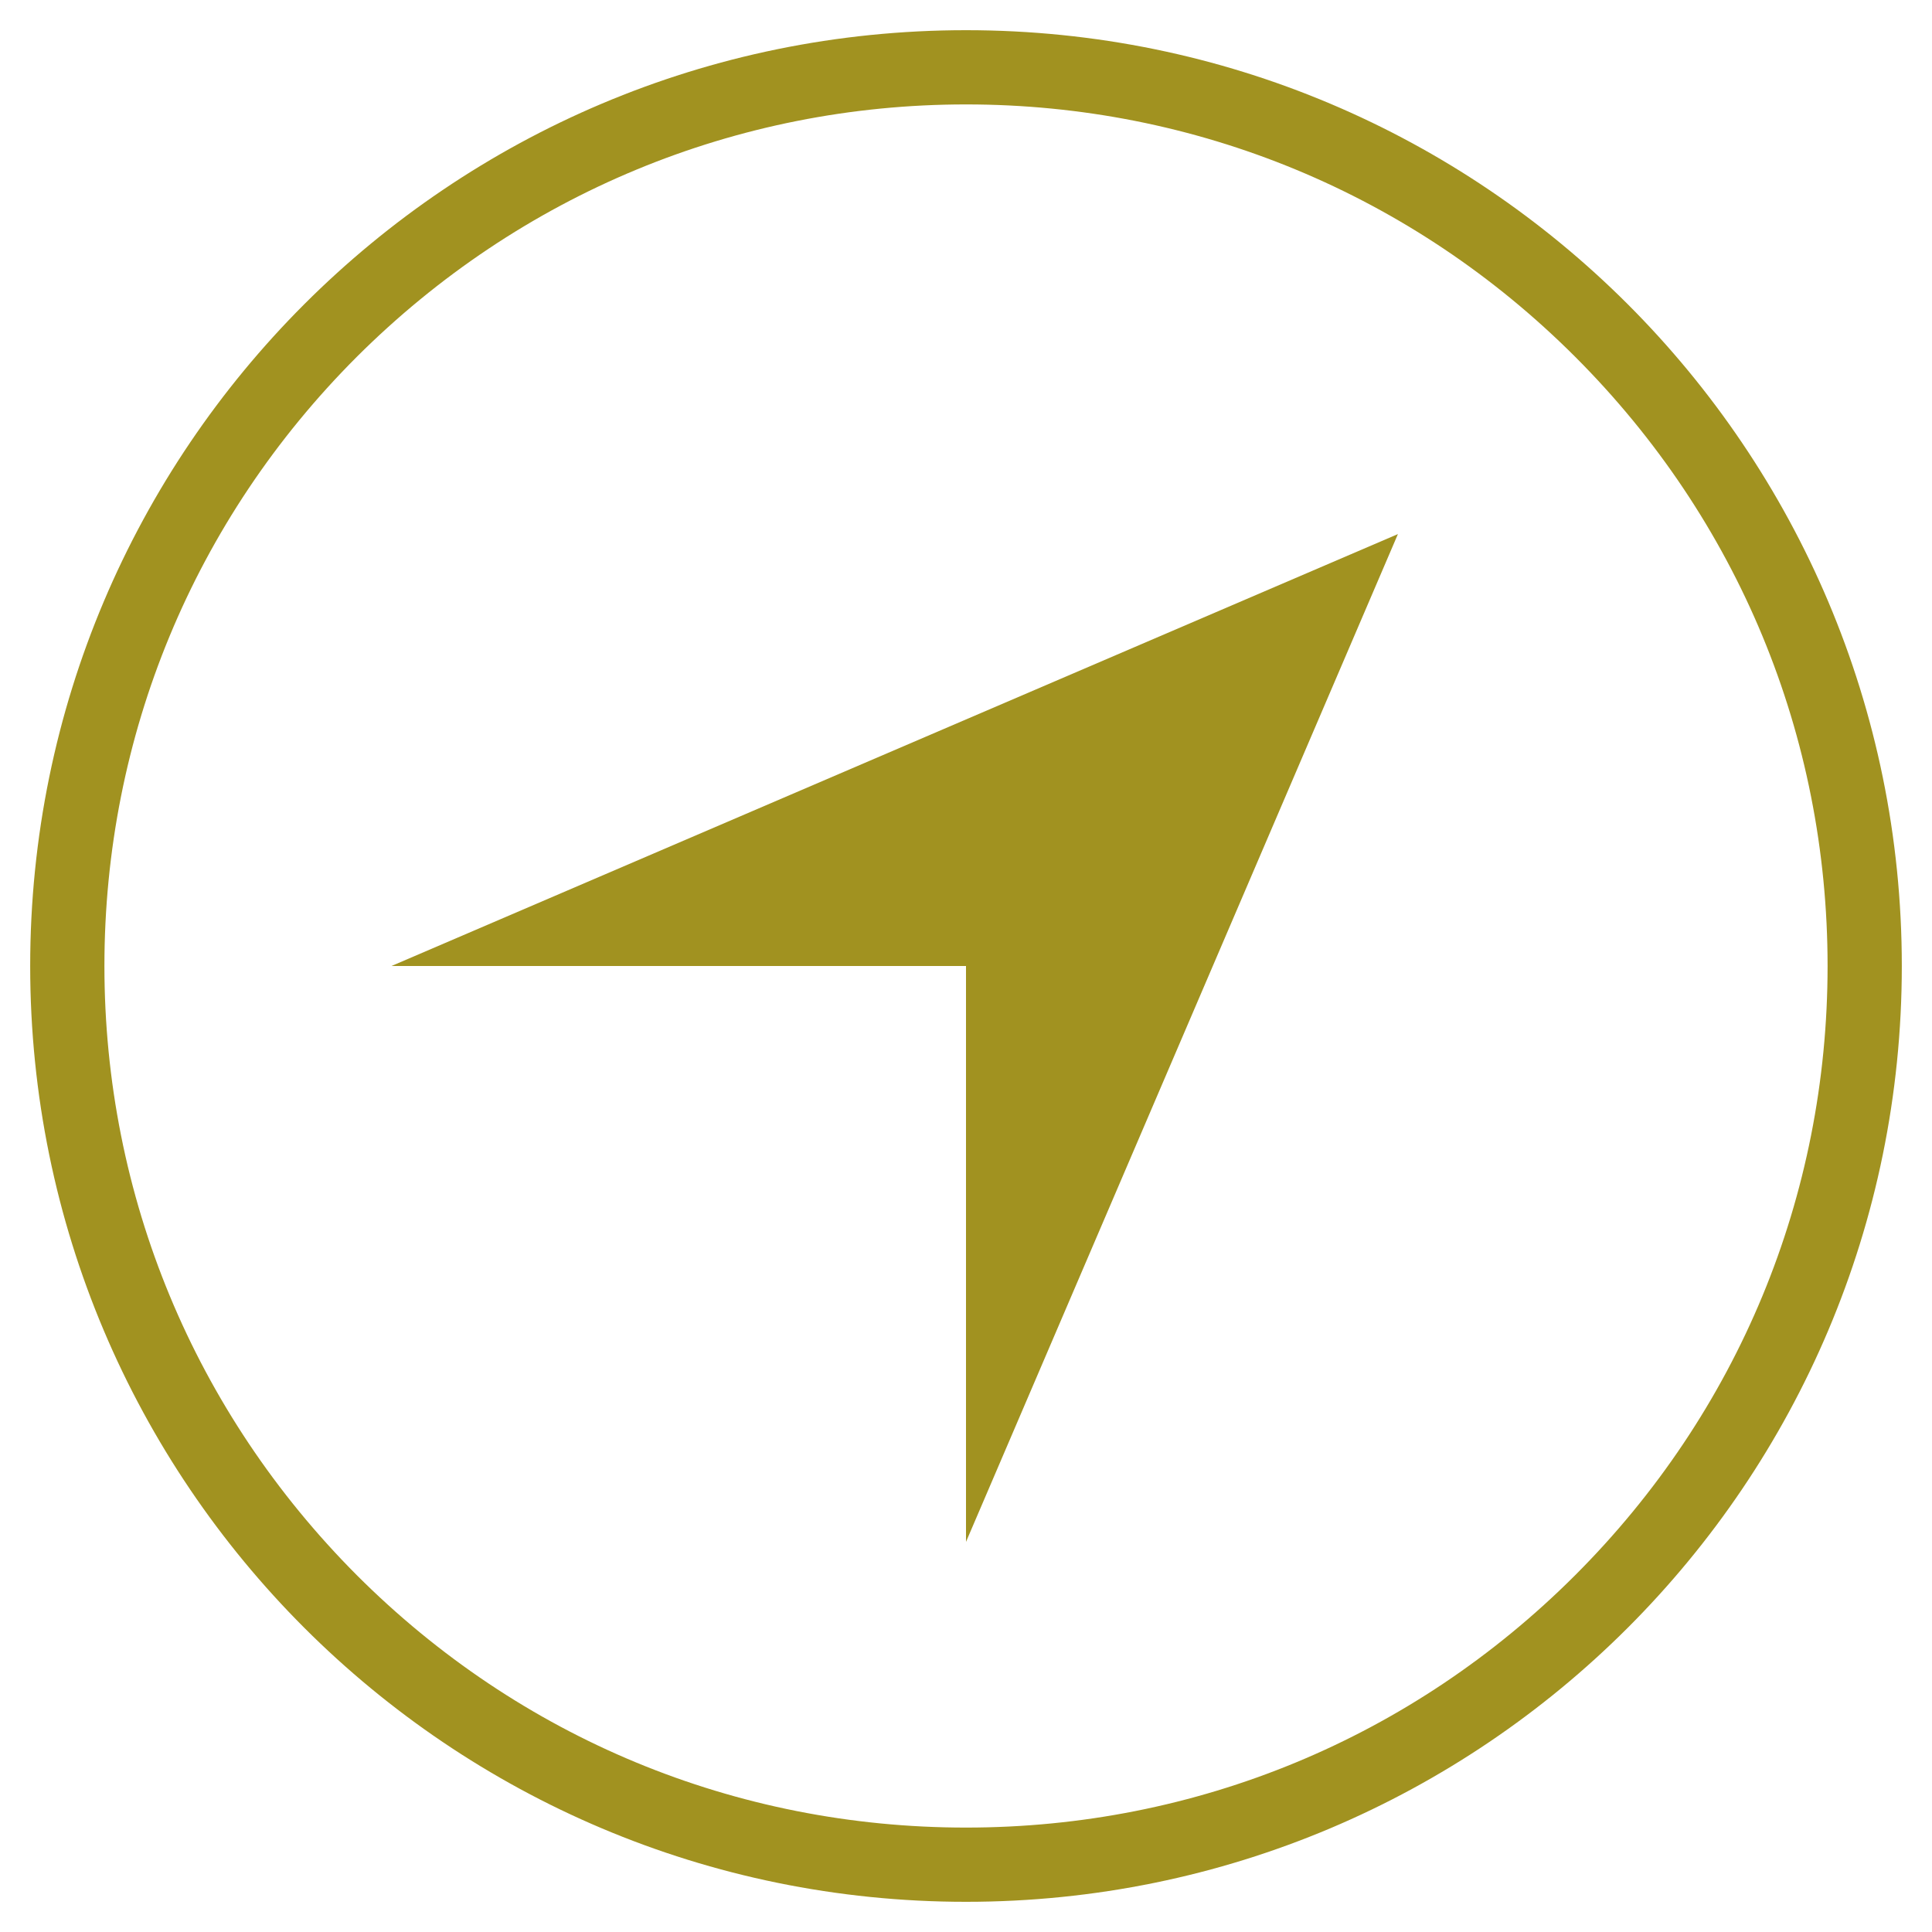
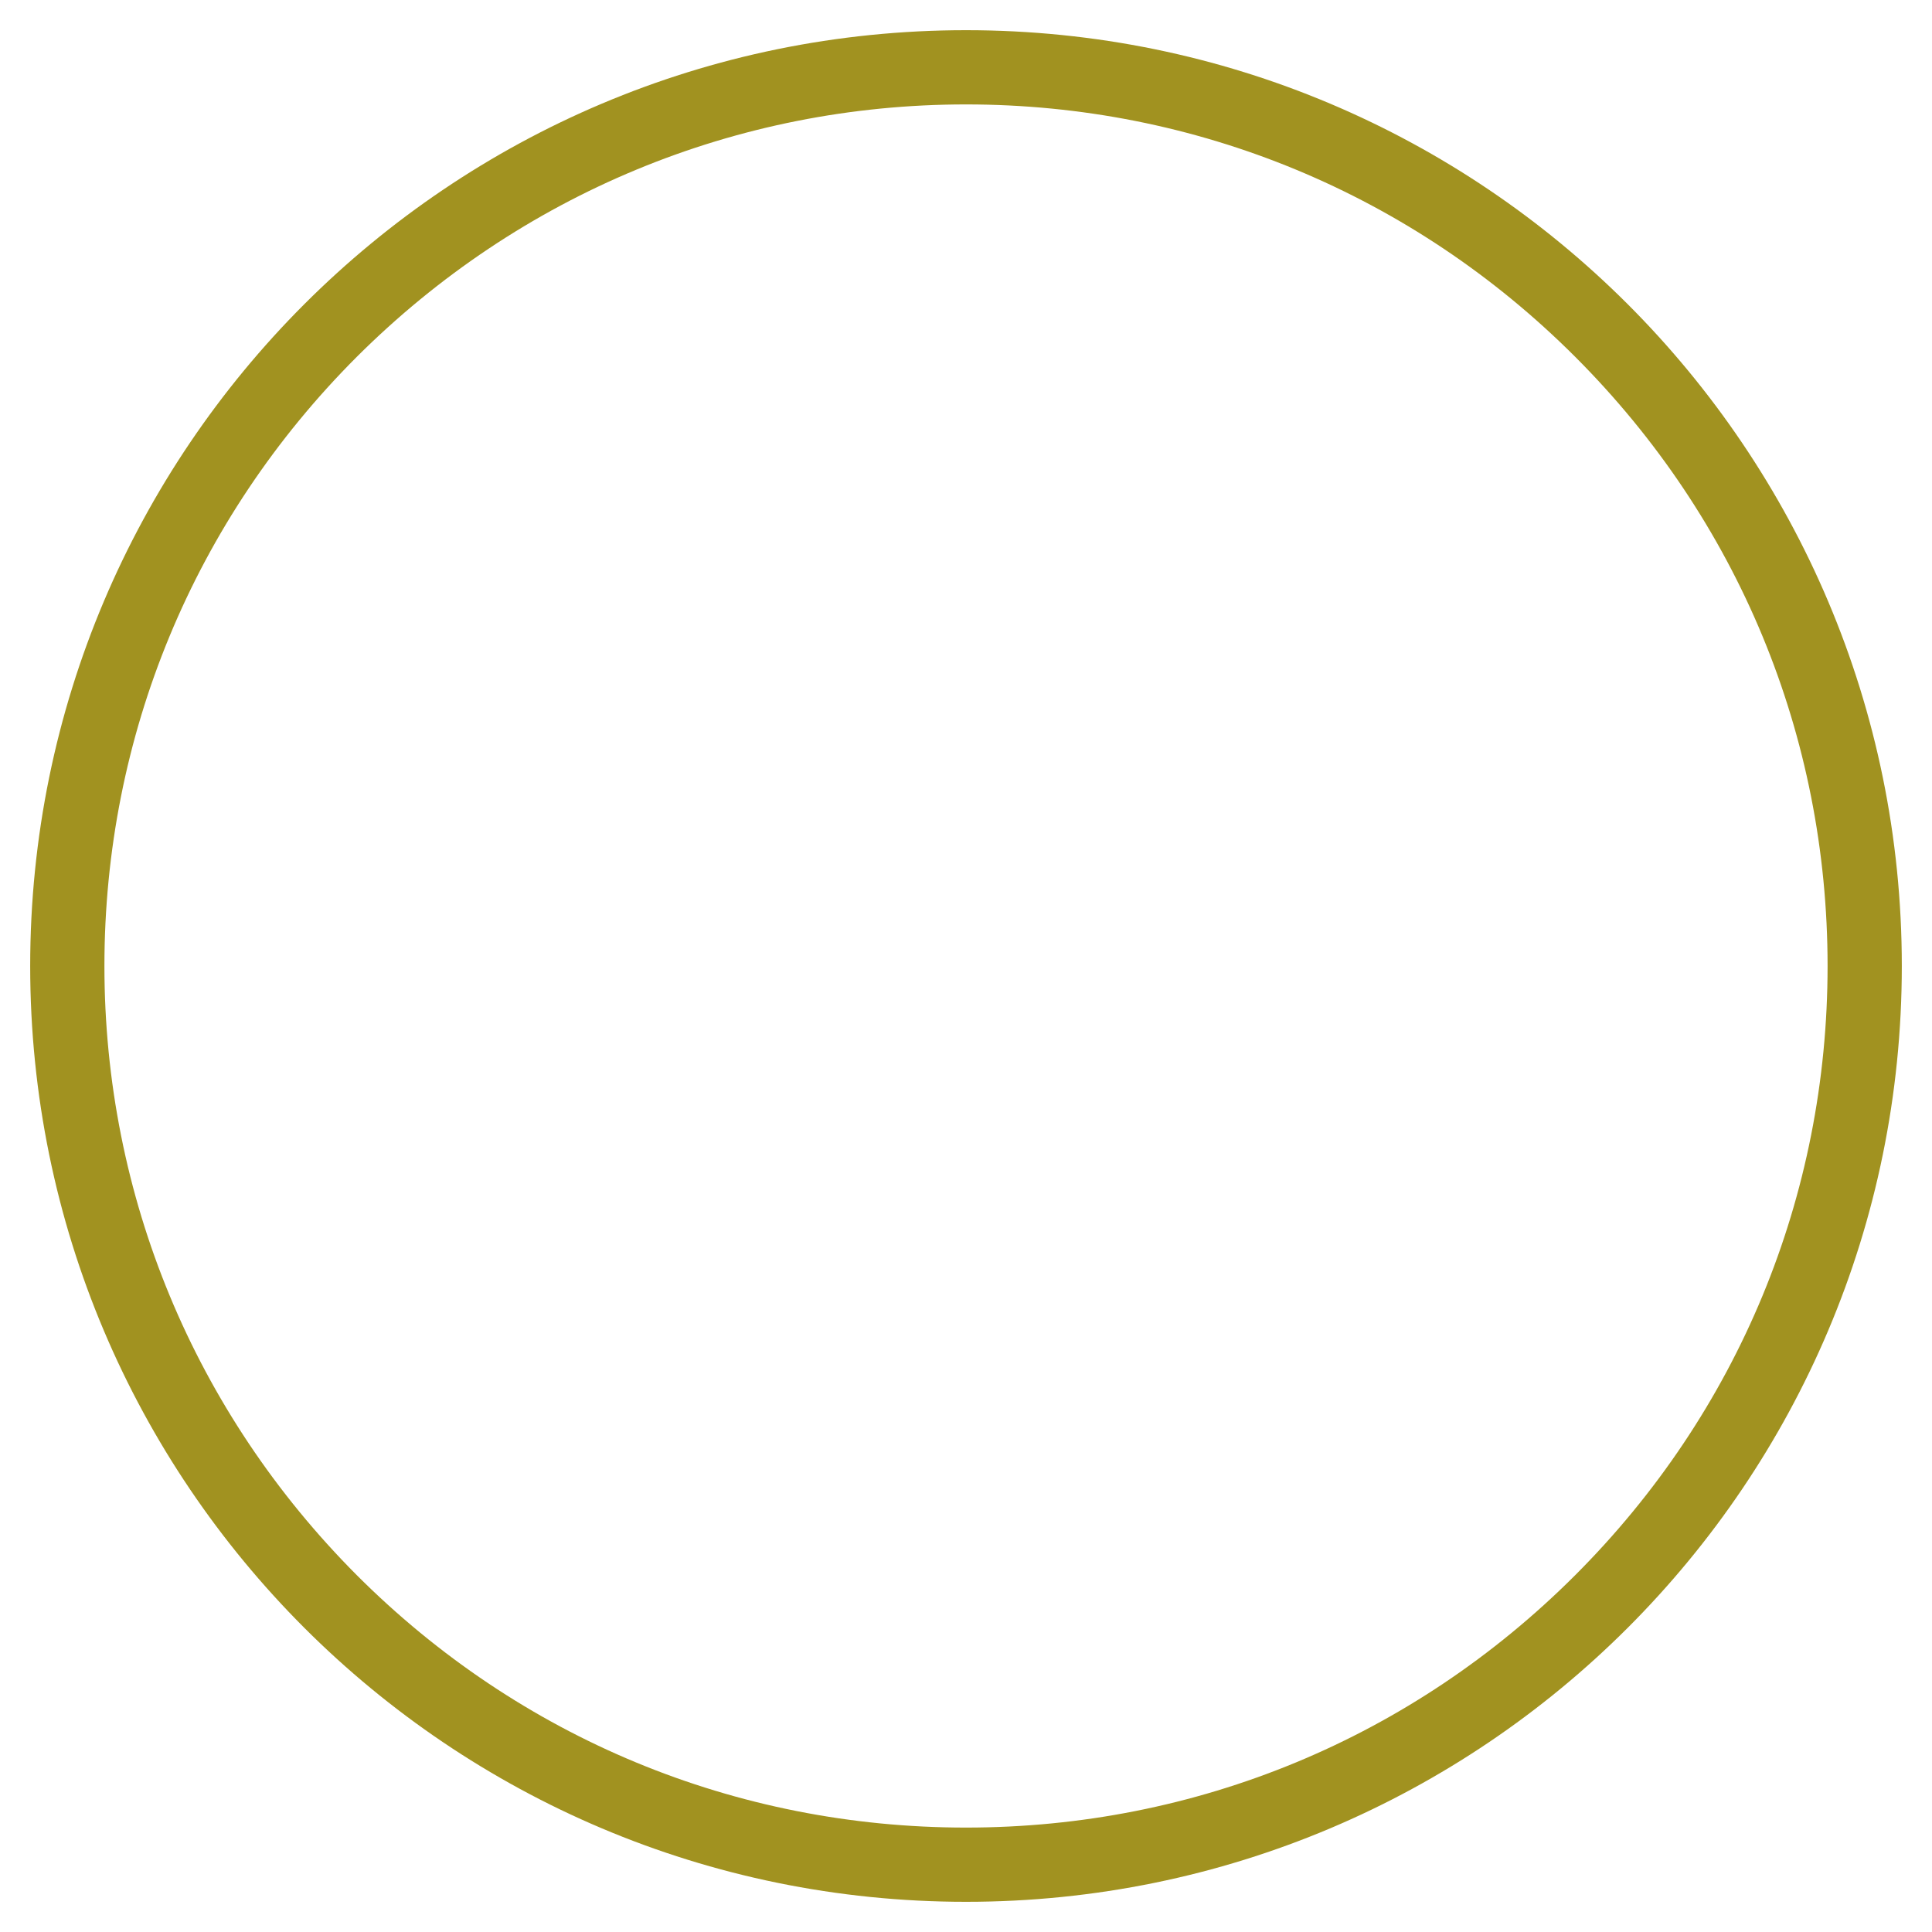
<svg xmlns="http://www.w3.org/2000/svg" version="1.1" baseProfile="full" width="64" height="64" viewBox="0 0 64.00 64.00" enable-background="new 0 0 64.00 64.00" xml:space="preserve">
  <g>
    <path fill="#A19220" fill-opacity="1" stroke-width="1.333" stroke-linejoin="miter" d="M 32,3.459C 39.616,3.459 46.785,6.425 52.18,11.82C 57.575,17.215 60.541,24.369 60.541,32C 60.541,39.631 57.575,46.785 52.18,52.18C 46.785,57.575 39.631,60.541 32,60.541C 24.369,60.541 17.215,57.575 11.82,52.18C 6.44,46.785 3.459,39.616 3.459,32C 3.459,24.384 6.425,17.215 11.82,11.82C 17.215,6.44 24.384,3.459 32,3.459M 32,1C 14.876,1 1,14.876 1,32C 1,49.125 14.876,63 32,63C 49.125,63 63,49.125 63,32C 63,14.876 49.125,1 32,1 Z " />
-     <path fill="#A19220" fill-opacity="1" stroke-width="1.333" stroke-linejoin="miter" d="M 46.308,17.692L 12.968,32L 32,32L 32,51.077L 46.308,17.692 Z " />
  </g>
</svg>